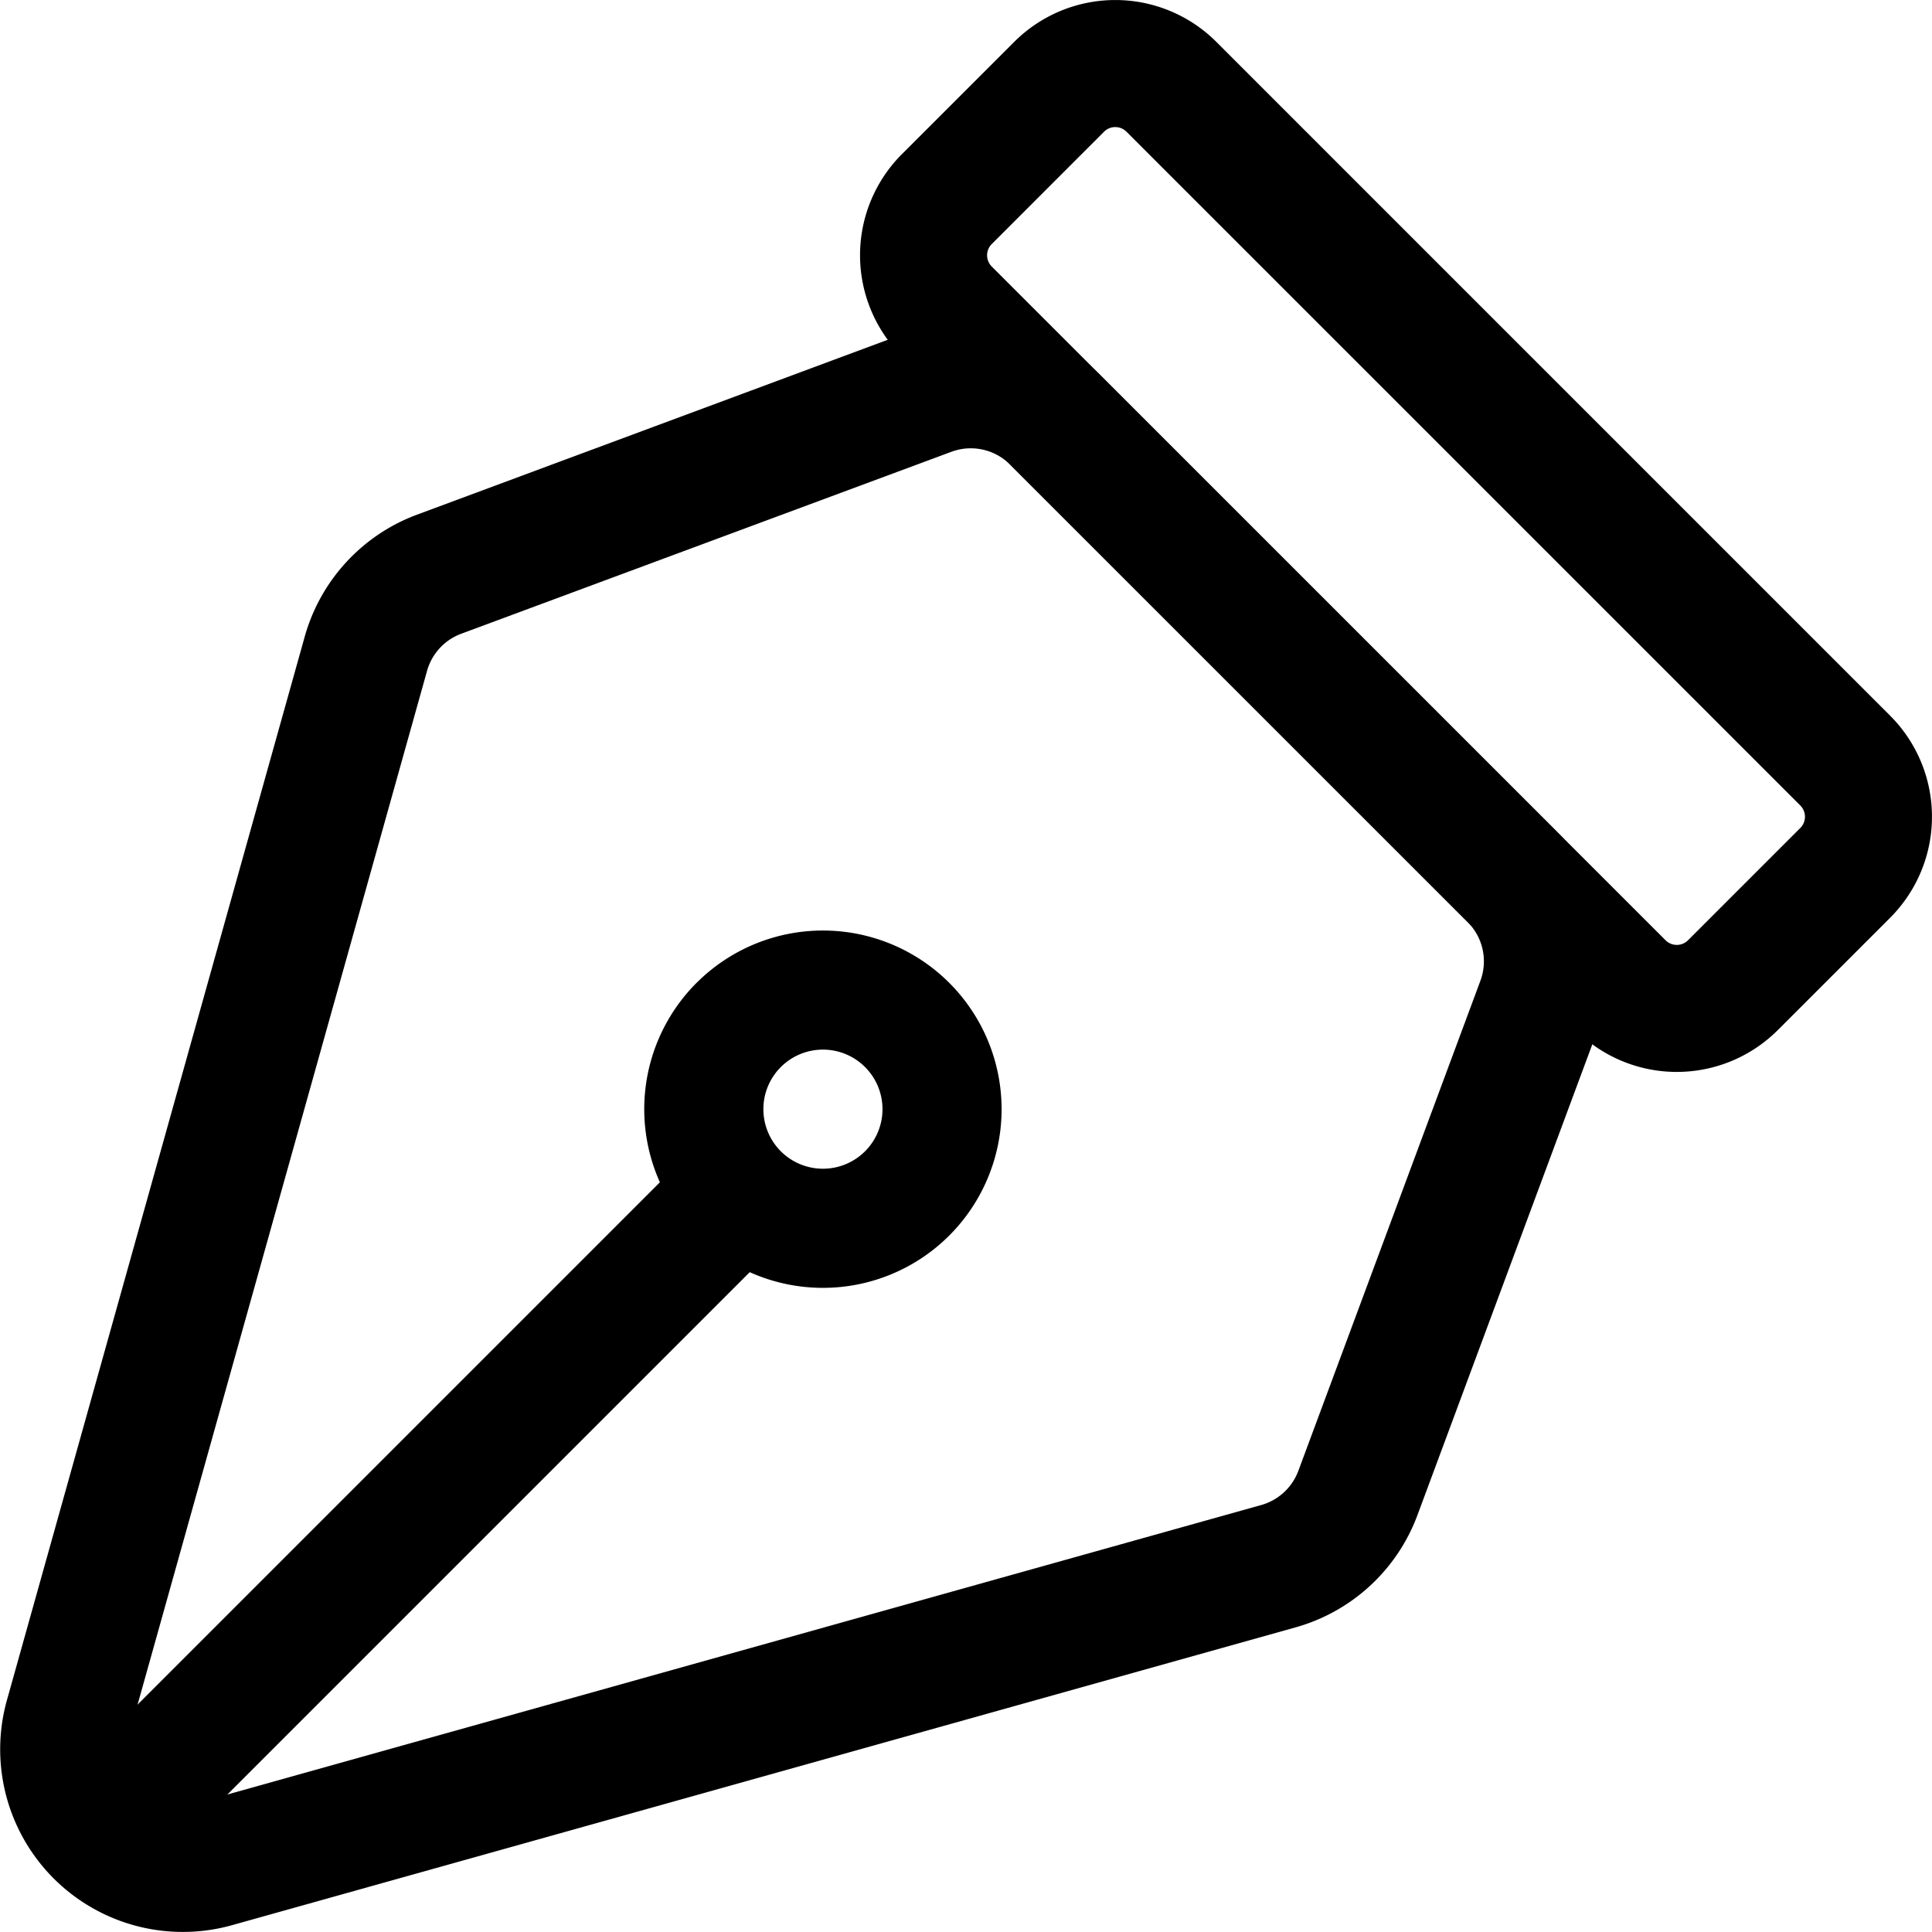
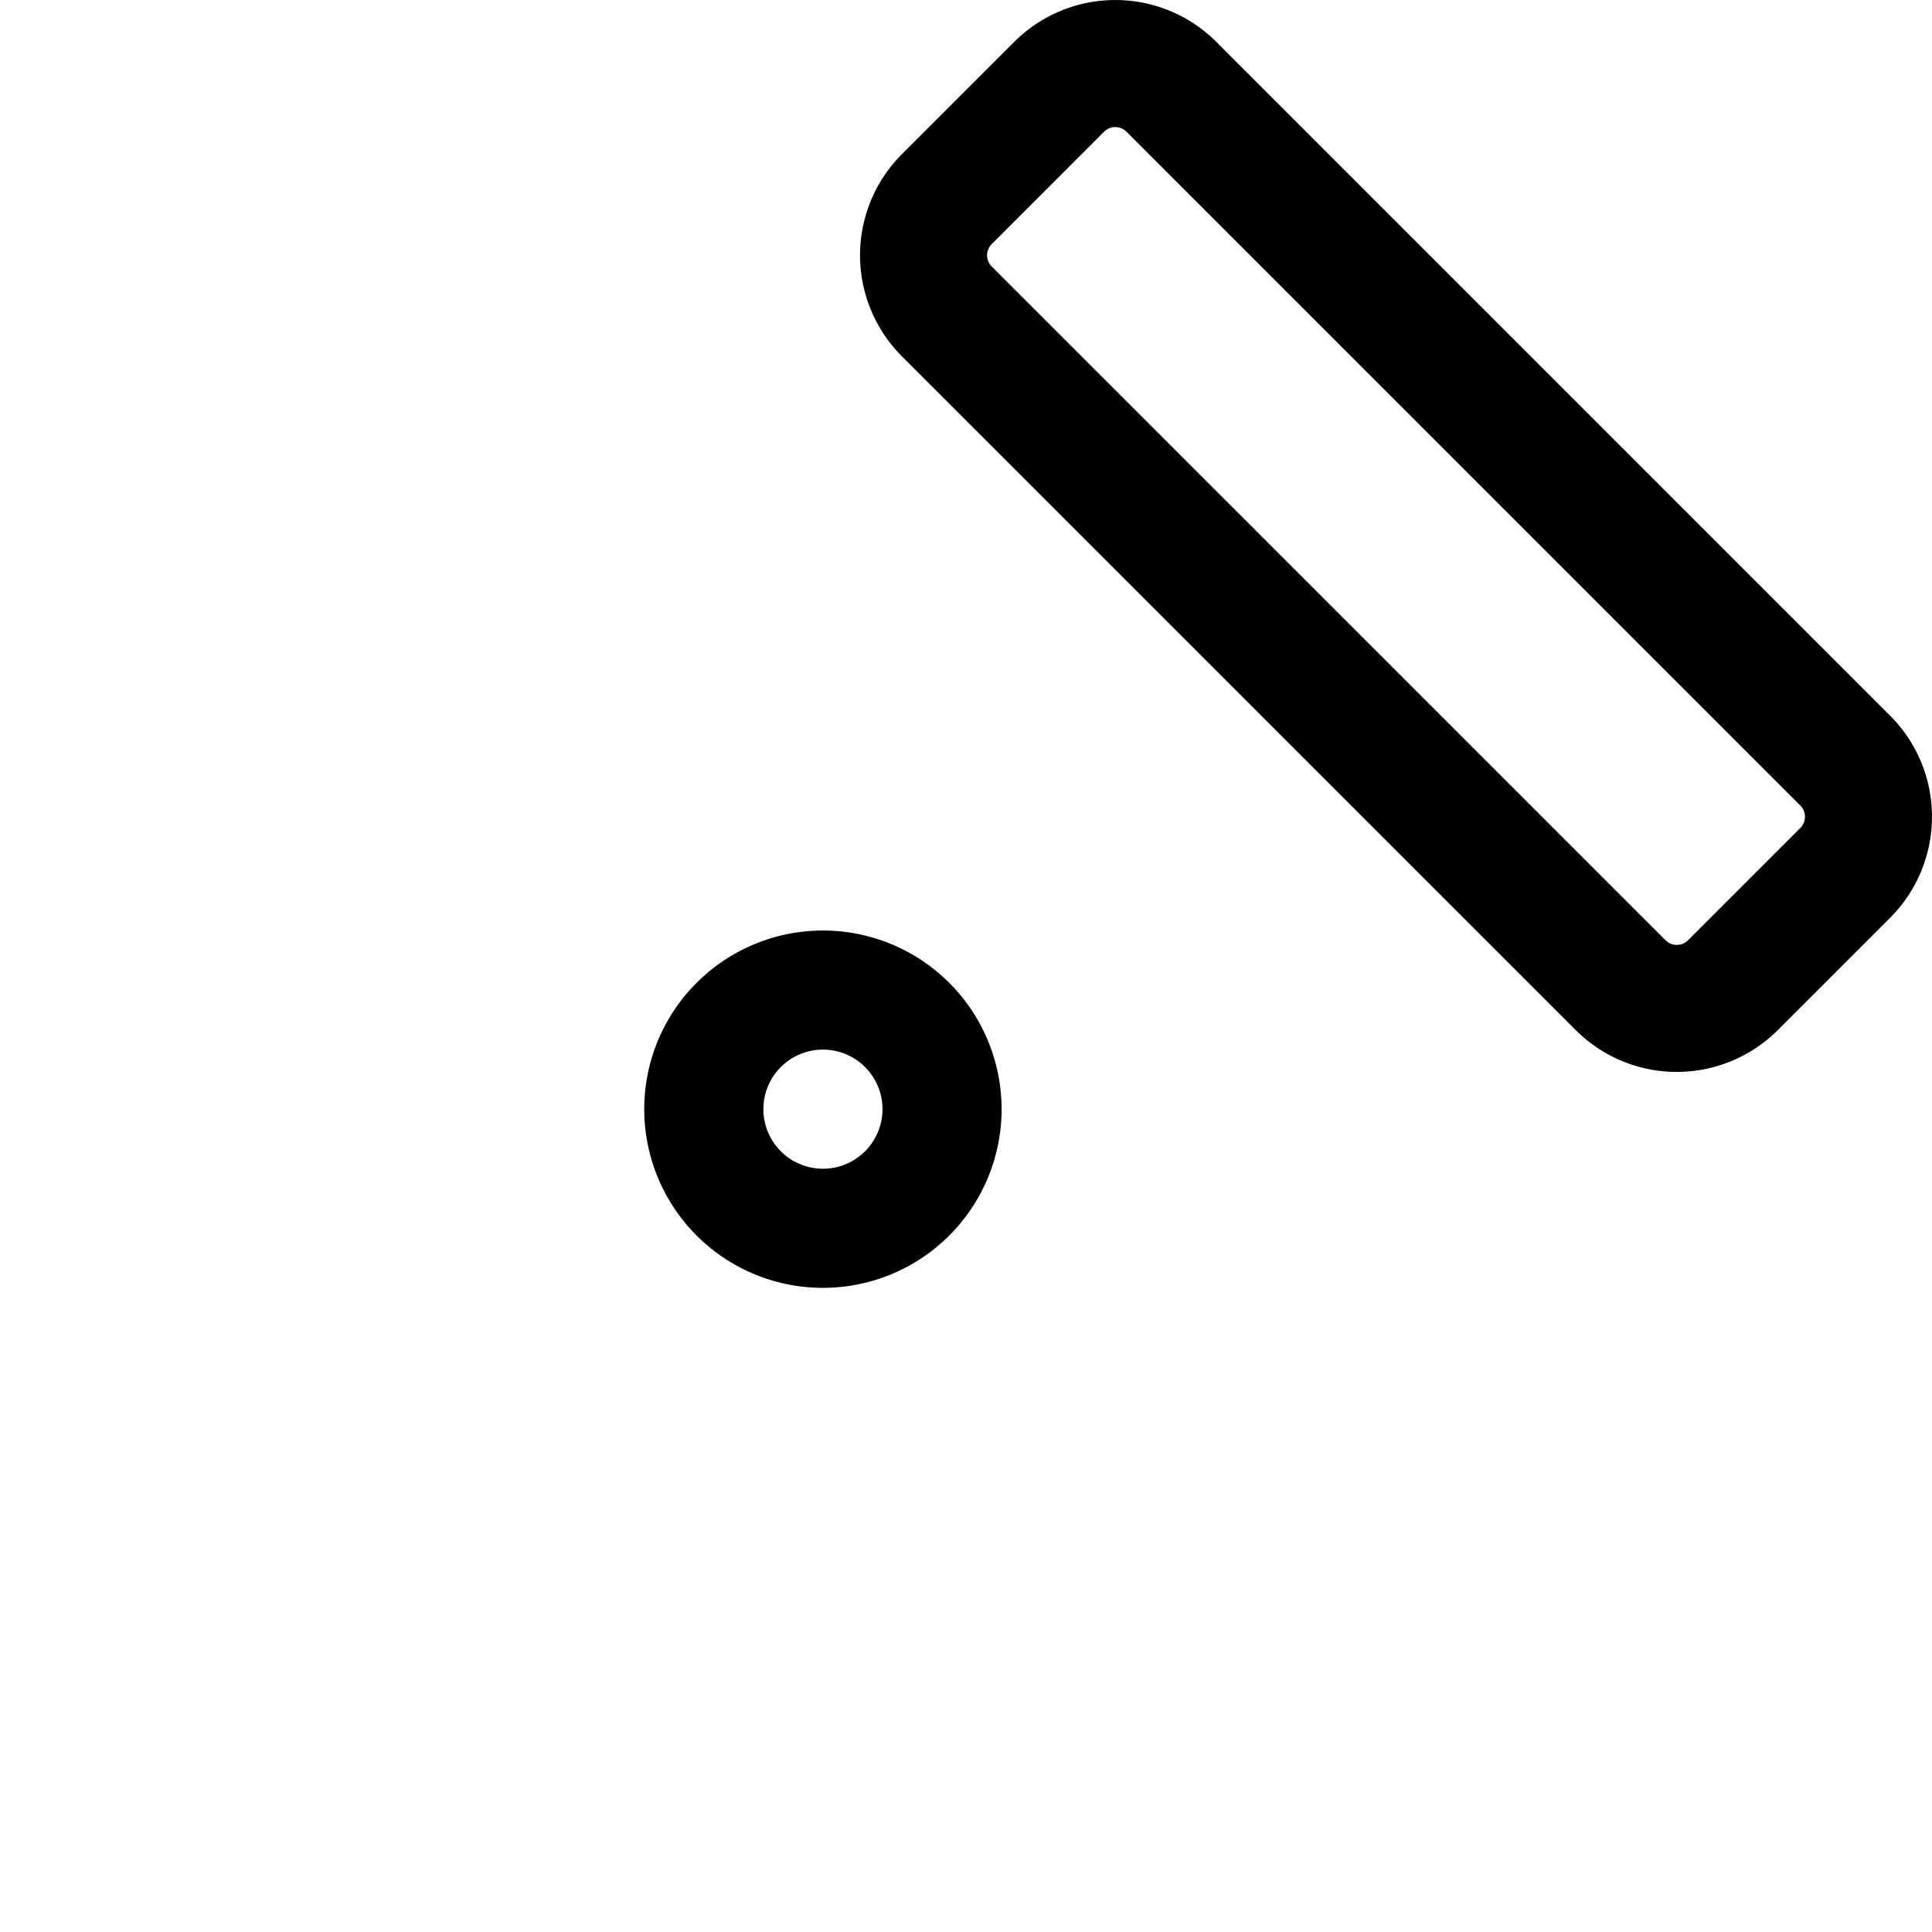
<svg xmlns="http://www.w3.org/2000/svg" width="48.661" height="48.663" viewBox="0 0 48.661 48.663">
  <g id="icon_welfare_design-tools" transform="translate(-15.806 -13.699)">
    <path id="パス_6986" data-name="パス 6986" d="M41.351,14.754a3.6,3.6,0,0,1,5.091,0L63.412,31.724a3.6,3.6,0,0,1,0,5.091l-2.828,2.828a3.6,3.6,0,0,1-5.091,0L38.522,22.673a3.6,3.6,0,0,1,0-5.091Zm2.828,2.263a.4.4,0,0,0-.566,0l-2.828,2.829a.4.4,0,0,0,0,.566L57.756,37.381a.4.4,0,0,0,.566,0l2.828-2.828a.4.4,0,0,0,0-.566Z" fill-rule="evenodd" />
-     <path id="パス_6987" data-name="パス 6987" d="M38.654,22.076a4.6,4.6,0,0,1,4.854,1.059L55.033,34.66a4.6,4.6,0,0,1,1.06,4.854L51.507,51.86a4.6,4.6,0,0,1-3.072,2.828l-26.784,7.5a4.6,4.6,0,0,1-5.67-5.67l7.5-26.784a4.6,4.6,0,0,1,2.828-3.072ZM41.246,25.4a1.4,1.4,0,0,0-1.477-.322L27.423,29.661a1.4,1.4,0,0,0-.861.935l-7.5,26.784a1.4,1.4,0,0,0,1.726,1.726l26.784-7.5a1.4,1.4,0,0,0,.935-.861L53.093,38.4a1.4,1.4,0,0,0-.322-1.477Z" fill-rule="evenodd" />
-     <path id="パス_6988" data-name="パス 6988" d="M35.279,42.888a1.6,1.6,0,0,1,0,2.263l-15,15a1.6,1.6,0,1,1-2.263-2.263l15-15A1.6,1.6,0,0,1,35.279,42.888Z" fill-rule="evenodd" />
    <path id="パス_6989" data-name="パス 6989" d="M37.594,40.575a1.5,1.5,0,1,0,0,2.121A1.5,1.5,0,0,0,37.594,40.575Zm-4.243-2.121a4.5,4.5,0,1,1,0,6.364A4.5,4.5,0,0,1,33.351,38.453Z" fill-rule="evenodd" />
  </g>
</svg>